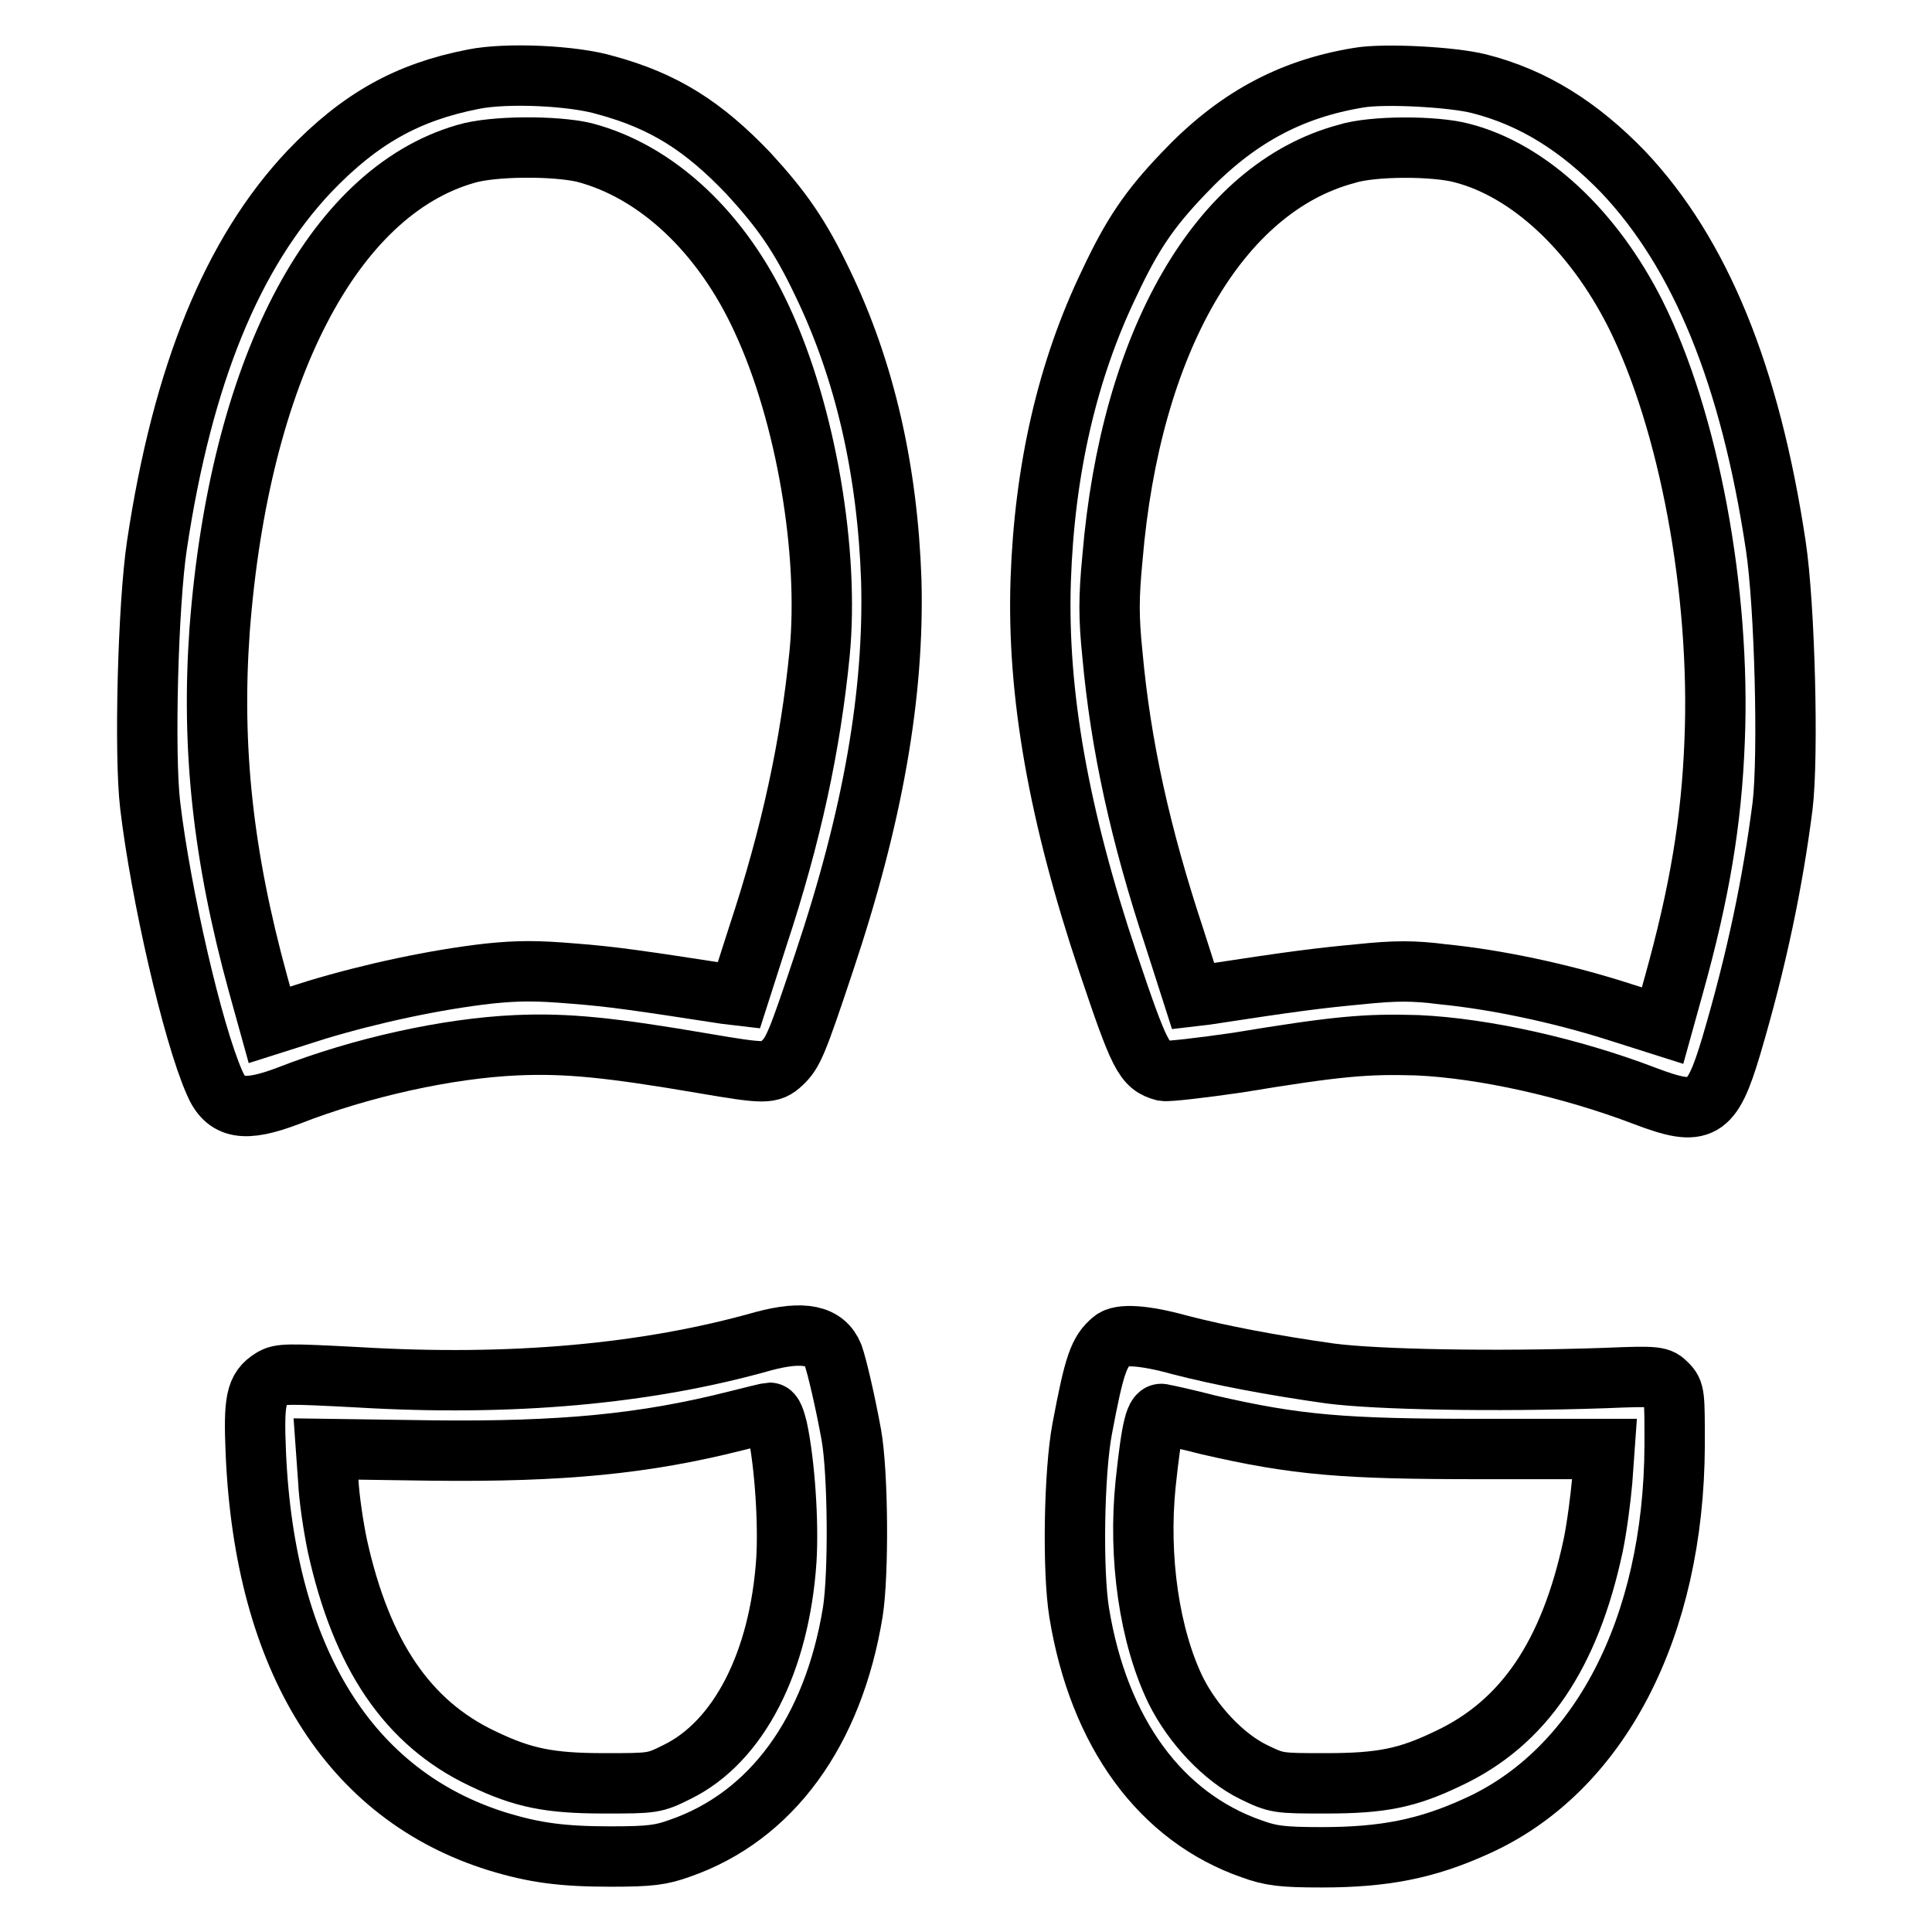
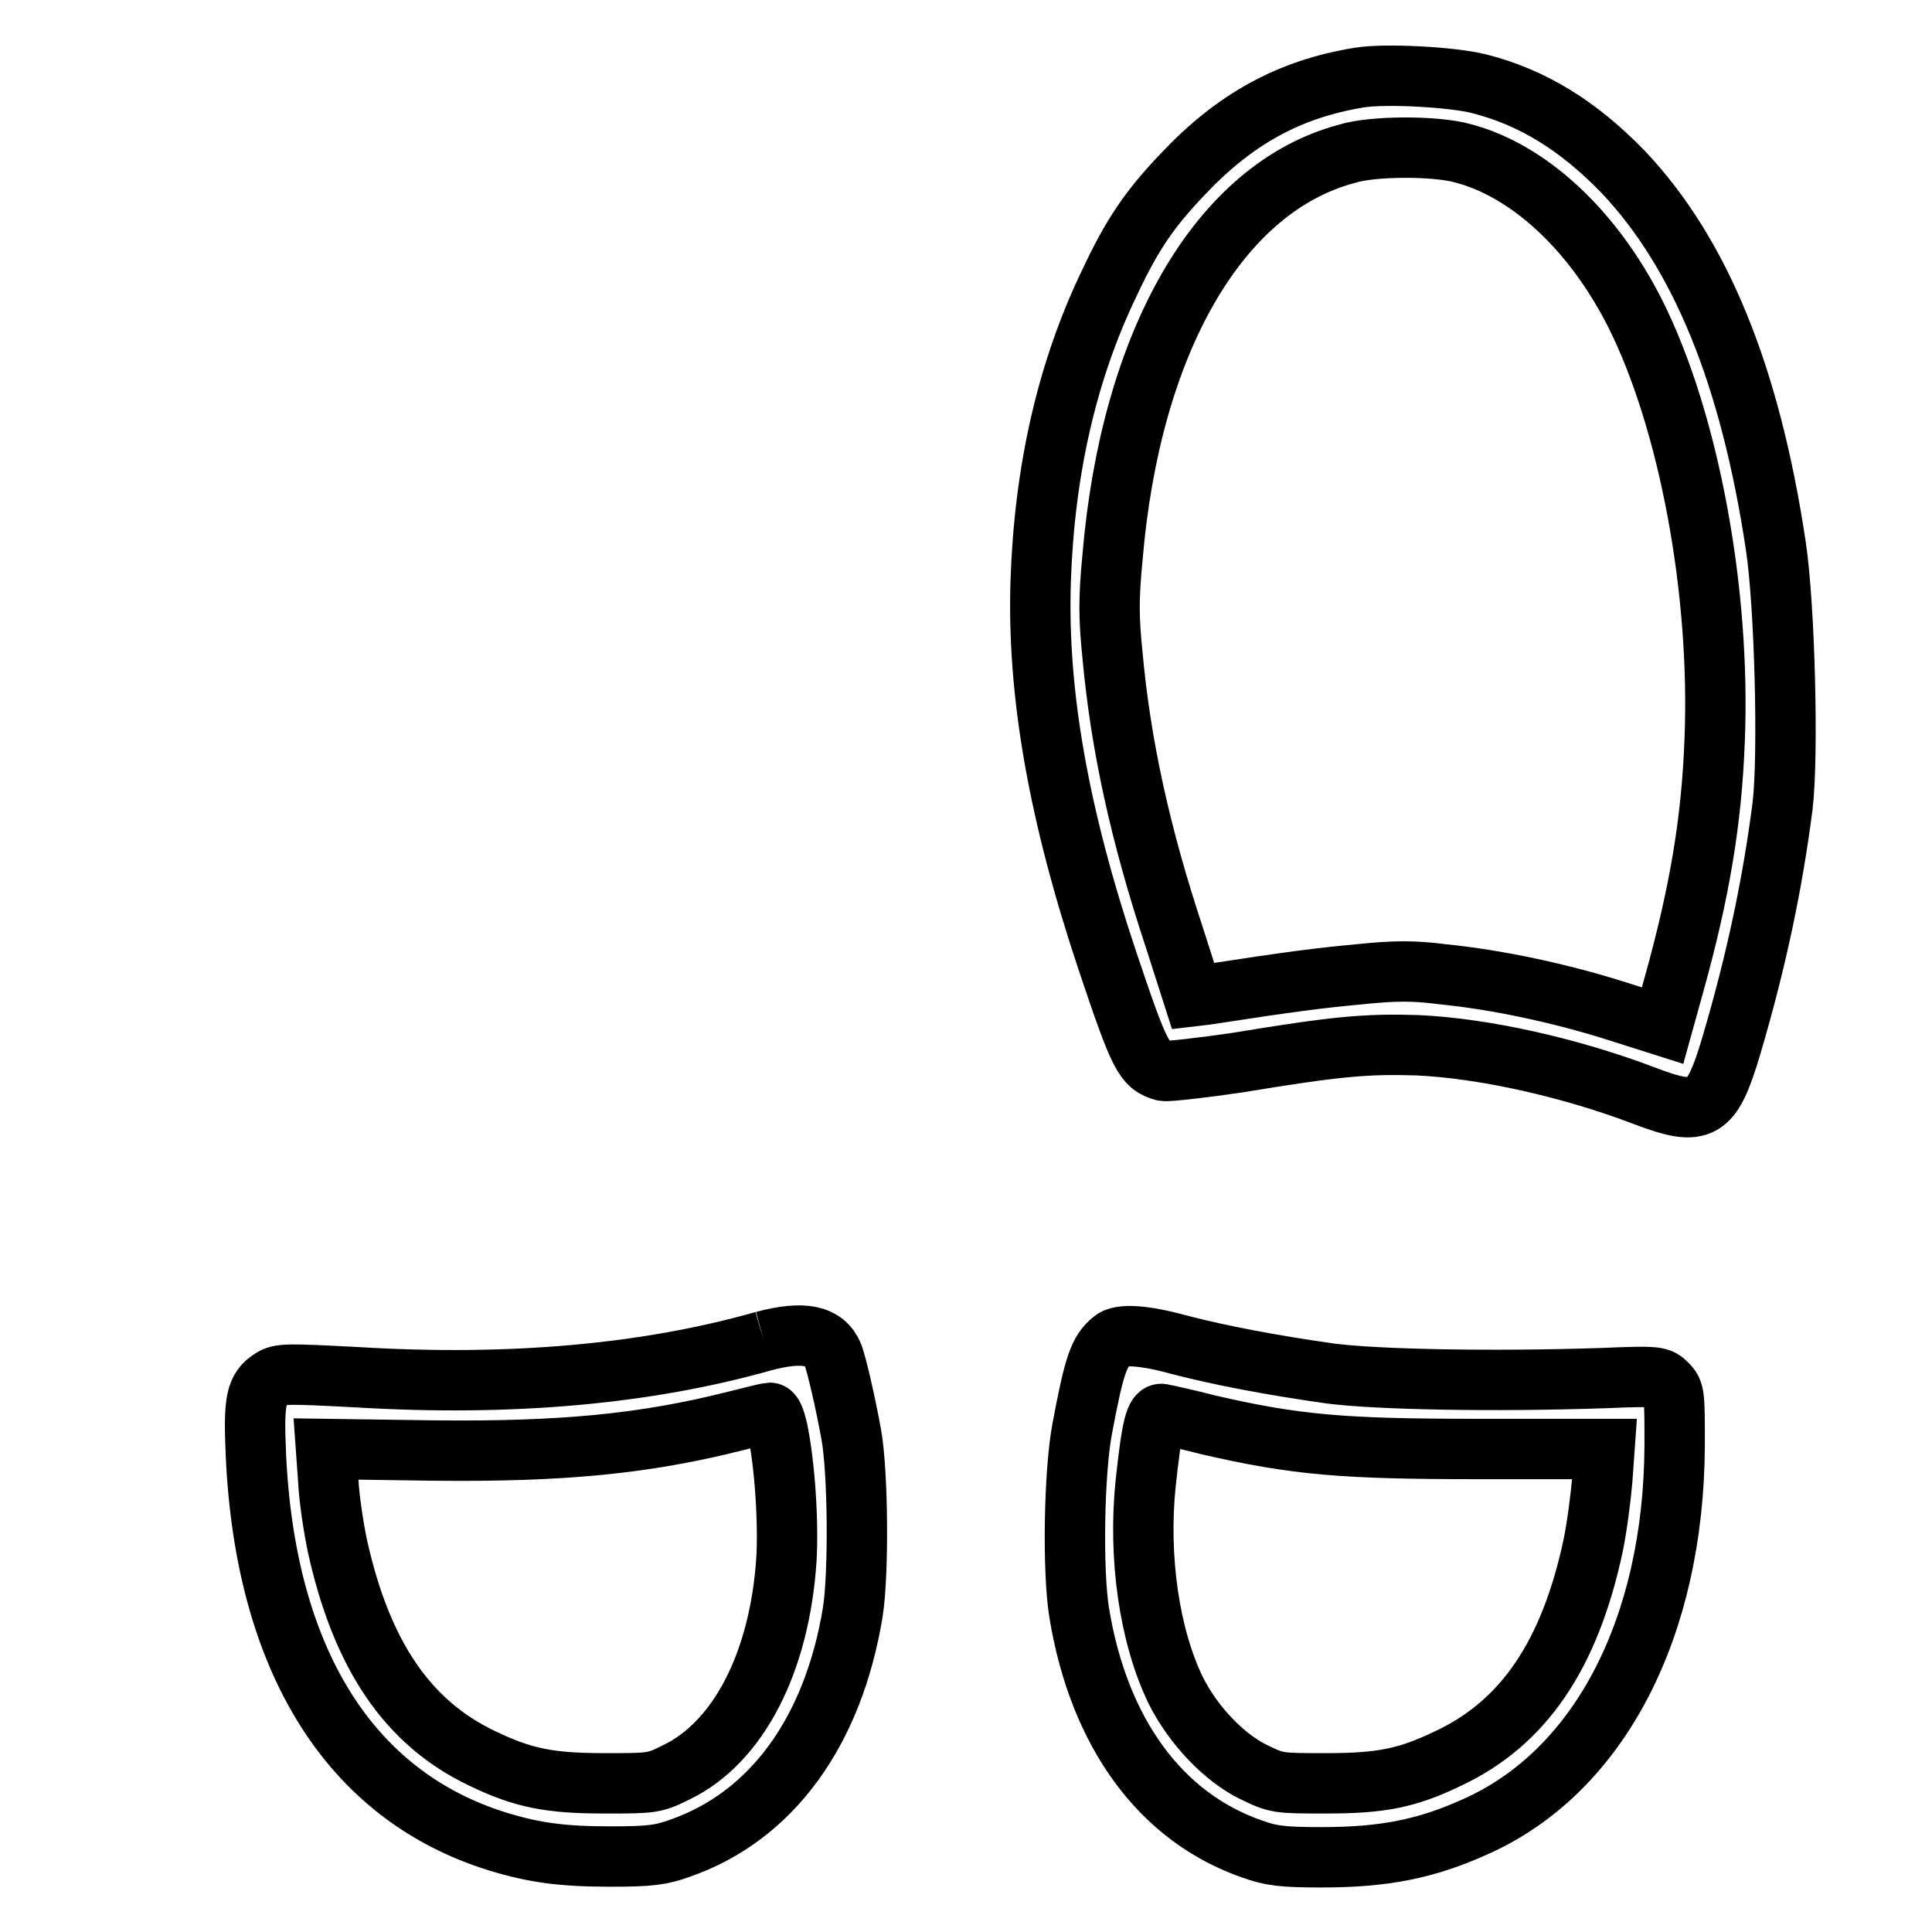
<svg xmlns="http://www.w3.org/2000/svg" version="1.1" x="0px" y="0px" viewBox="0 0 256 256" enable-background="new 0 0 256 256" xml:space="preserve">
  <g>
    <g>
      <g>
-         <path stroke-width="8" fill-opacity="0" stroke="#000000" d="M62.7,10.5C54,12.2,47.7,15.7,41,22.7C30.8,33.5,24.2,49.6,20.8,72.2c-1.2,7.9-1.7,27.8-0.9,34.5c1.4,11.8,5.6,30.1,8.5,36.7c1.5,3.6,4,4,9.8,1.8c9.7-3.8,21.2-6.3,30.2-6.7c6.7-0.3,12.5,0.3,24.8,2.4c8.2,1.4,8.9,1.4,10.4,0c1.5-1.4,2-2.6,5.6-13.4c6.5-19.4,9.3-35.6,8.9-50.6c-0.5-14.6-3.5-27.8-9.1-39.4c-3-6.3-5.4-9.7-9.8-14.5c-6-6.3-11.2-9.6-18.9-11.7C76,10,67.1,9.6,62.7,10.5z M77.4,20.2C87,22.7,95.7,30.8,101,42.4c5.8,12.5,8.9,30.8,7.6,44.2c-1.2,12.1-3.7,23.9-8.2,37.5l-2.5,7.8l-1.7-0.2c-11.7-1.8-15.1-2.3-20.3-2.7c-4.8-0.4-7.2-0.4-11.1,0c-7.1,0.8-15.5,2.6-22.8,4.8l-6.3,2l-1.5-5.4C29.5,113.3,28,99,29.1,83.5c2.6-34.2,14.9-58,32.6-63.1C65.3,19.3,73.6,19.3,77.4,20.2z" />
        <path stroke-width="8" fill-opacity="0" stroke="#000000" d="M180,10.3c-9.1,1.5-16.3,5.4-23.2,12.7c-4.5,4.7-6.8,8.1-9.8,14.5c-5.6,11.6-8.6,24.8-9.1,39.4c-0.5,15,2.4,31.2,8.9,50.6c4.2,12.5,4.8,13.7,7.4,14.4c0.6,0.1,5-0.4,9.8-1.1c13.3-2.2,17.1-2.5,23.8-2.3c8.9,0.4,20.4,3,30.1,6.7c7.6,2.9,8.9,2.1,11.5-6.6c3.4-11.5,5.5-21.7,6.8-31.8c0.8-6.7,0.3-26.6-0.9-34.5c-3.4-22.6-10-38.7-20.2-49.5c-5.9-6.1-12-9.9-19.1-11.7C192.5,10.2,183.4,9.7,180,10.3z M193.8,20.3c8.8,2.3,17.3,10.2,22.9,21.3c7.1,14.2,11.3,36.8,10.5,56.5c-0.4,10.7-2,20.2-5.4,32.4l-1.5,5.4l-6.3-2c-7.3-2.3-15.7-4.1-22.8-4.8c-3.9-0.5-6.3-0.5-11.1,0c-5.3,0.5-8.6,0.9-20.3,2.7l-1.7,0.2l-2.5-7.8c-4.5-13.6-7.1-25.4-8.2-37.5c-0.5-4.9-0.5-7.5,0-12.7c2.4-28.8,14.2-49.1,31-53.6C181.8,19.3,190.2,19.3,193.8,20.3z" />
-         <path stroke-width="8" fill-opacity="0" stroke="#000000" d="M101.2,177.7c-15.5,4.4-33.5,6-53.7,4.8C38,182,37.1,182,36,182.7c-2.1,1.3-2.4,2.9-2.1,9.9c1.2,27.3,12.4,45.3,32,51.4c4.9,1.5,8.6,2,15,2c5.3,0,6.7-0.2,9.2-1.1c12.1-4.2,20.3-15.4,22.9-31.3c0.8-5.1,0.7-18.5-0.2-23.5c-0.8-4.4-1.9-9.1-2.4-10.5C109.3,176.9,106.5,176.3,101.2,177.7z M103,189.3c1,4.7,1.5,12.5,1.2,17.4c-0.9,13.5-6.3,24.1-14.5,28.1c-3,1.5-3.2,1.5-9.6,1.5c-7.3,0-10.8-0.7-16.2-3.3c-9.9-4.7-16-13.7-19.2-28.2c-0.5-2.4-1.1-6.3-1.2-8.6l-0.3-4.2l14,0.2c17.4,0.2,28.3-0.9,40.2-3.9c2.4-0.6,4.4-1.1,4.6-1.1C102.4,187.2,102.7,188.1,103,189.3z" />
+         <path stroke-width="8" fill-opacity="0" stroke="#000000" d="M101.2,177.7c-15.5,4.4-33.5,6-53.7,4.8C38,182,37.1,182,36,182.7c-2.1,1.3-2.4,2.9-2.1,9.9c1.2,27.3,12.4,45.3,32,51.4c4.9,1.5,8.6,2,15,2c5.3,0,6.7-0.2,9.2-1.1c12.1-4.2,20.3-15.4,22.9-31.3c0.8-5.1,0.7-18.5-0.2-23.5c-0.8-4.4-1.9-9.1-2.4-10.5C109.3,176.9,106.5,176.3,101.2,177.7M103,189.3c1,4.7,1.5,12.5,1.2,17.4c-0.9,13.5-6.3,24.1-14.5,28.1c-3,1.5-3.2,1.5-9.6,1.5c-7.3,0-10.8-0.7-16.2-3.3c-9.9-4.7-16-13.7-19.2-28.2c-0.5-2.4-1.1-6.3-1.2-8.6l-0.3-4.2l14,0.2c17.4,0.2,28.3-0.9,40.2-3.9c2.4-0.6,4.4-1.1,4.6-1.1C102.4,187.2,102.7,188.1,103,189.3z" />
        <path stroke-width="8" fill-opacity="0" stroke="#000000" d="M147.4,177.6c-1.8,1.5-2.4,3.2-4,11.7c-1.1,5.8-1.3,18.9-0.4,24.4c2.6,15.9,10.8,27.1,22.9,31.3c2.5,0.9,4,1.1,9.2,1.1c8.3,0,13.9-1.1,20.5-4.1c16.3-7.3,26.2-26.3,26.3-50.5c0-6.7,0-7.1-1-8.1c-1-1-1.2-1.1-8.3-0.8c-14.7,0.5-30.1,0.2-36.3-0.6c-7.8-1.1-14.6-2.4-20-3.8C151.6,176.9,148.4,176.7,147.4,177.6z M160.1,188.8c11.7,2.7,18,3.2,35.9,3.2h16.6l-0.3,4.2c-0.2,2.3-0.7,6.2-1.2,8.6c-3.1,14.5-9.2,23.5-19.2,28.2c-5.4,2.6-8.8,3.3-16.2,3.3c-6.4,0-6.5,0-9.6-1.5c-3.9-1.9-8-6.2-10.3-10.8c-3.5-7.2-5-17.6-4-27.4c0.8-7.5,1.3-9.6,2.3-9.2C154.7,187.5,157.4,188.1,160.1,188.8z" />
      </g>
    </g>
  </g>
</svg>